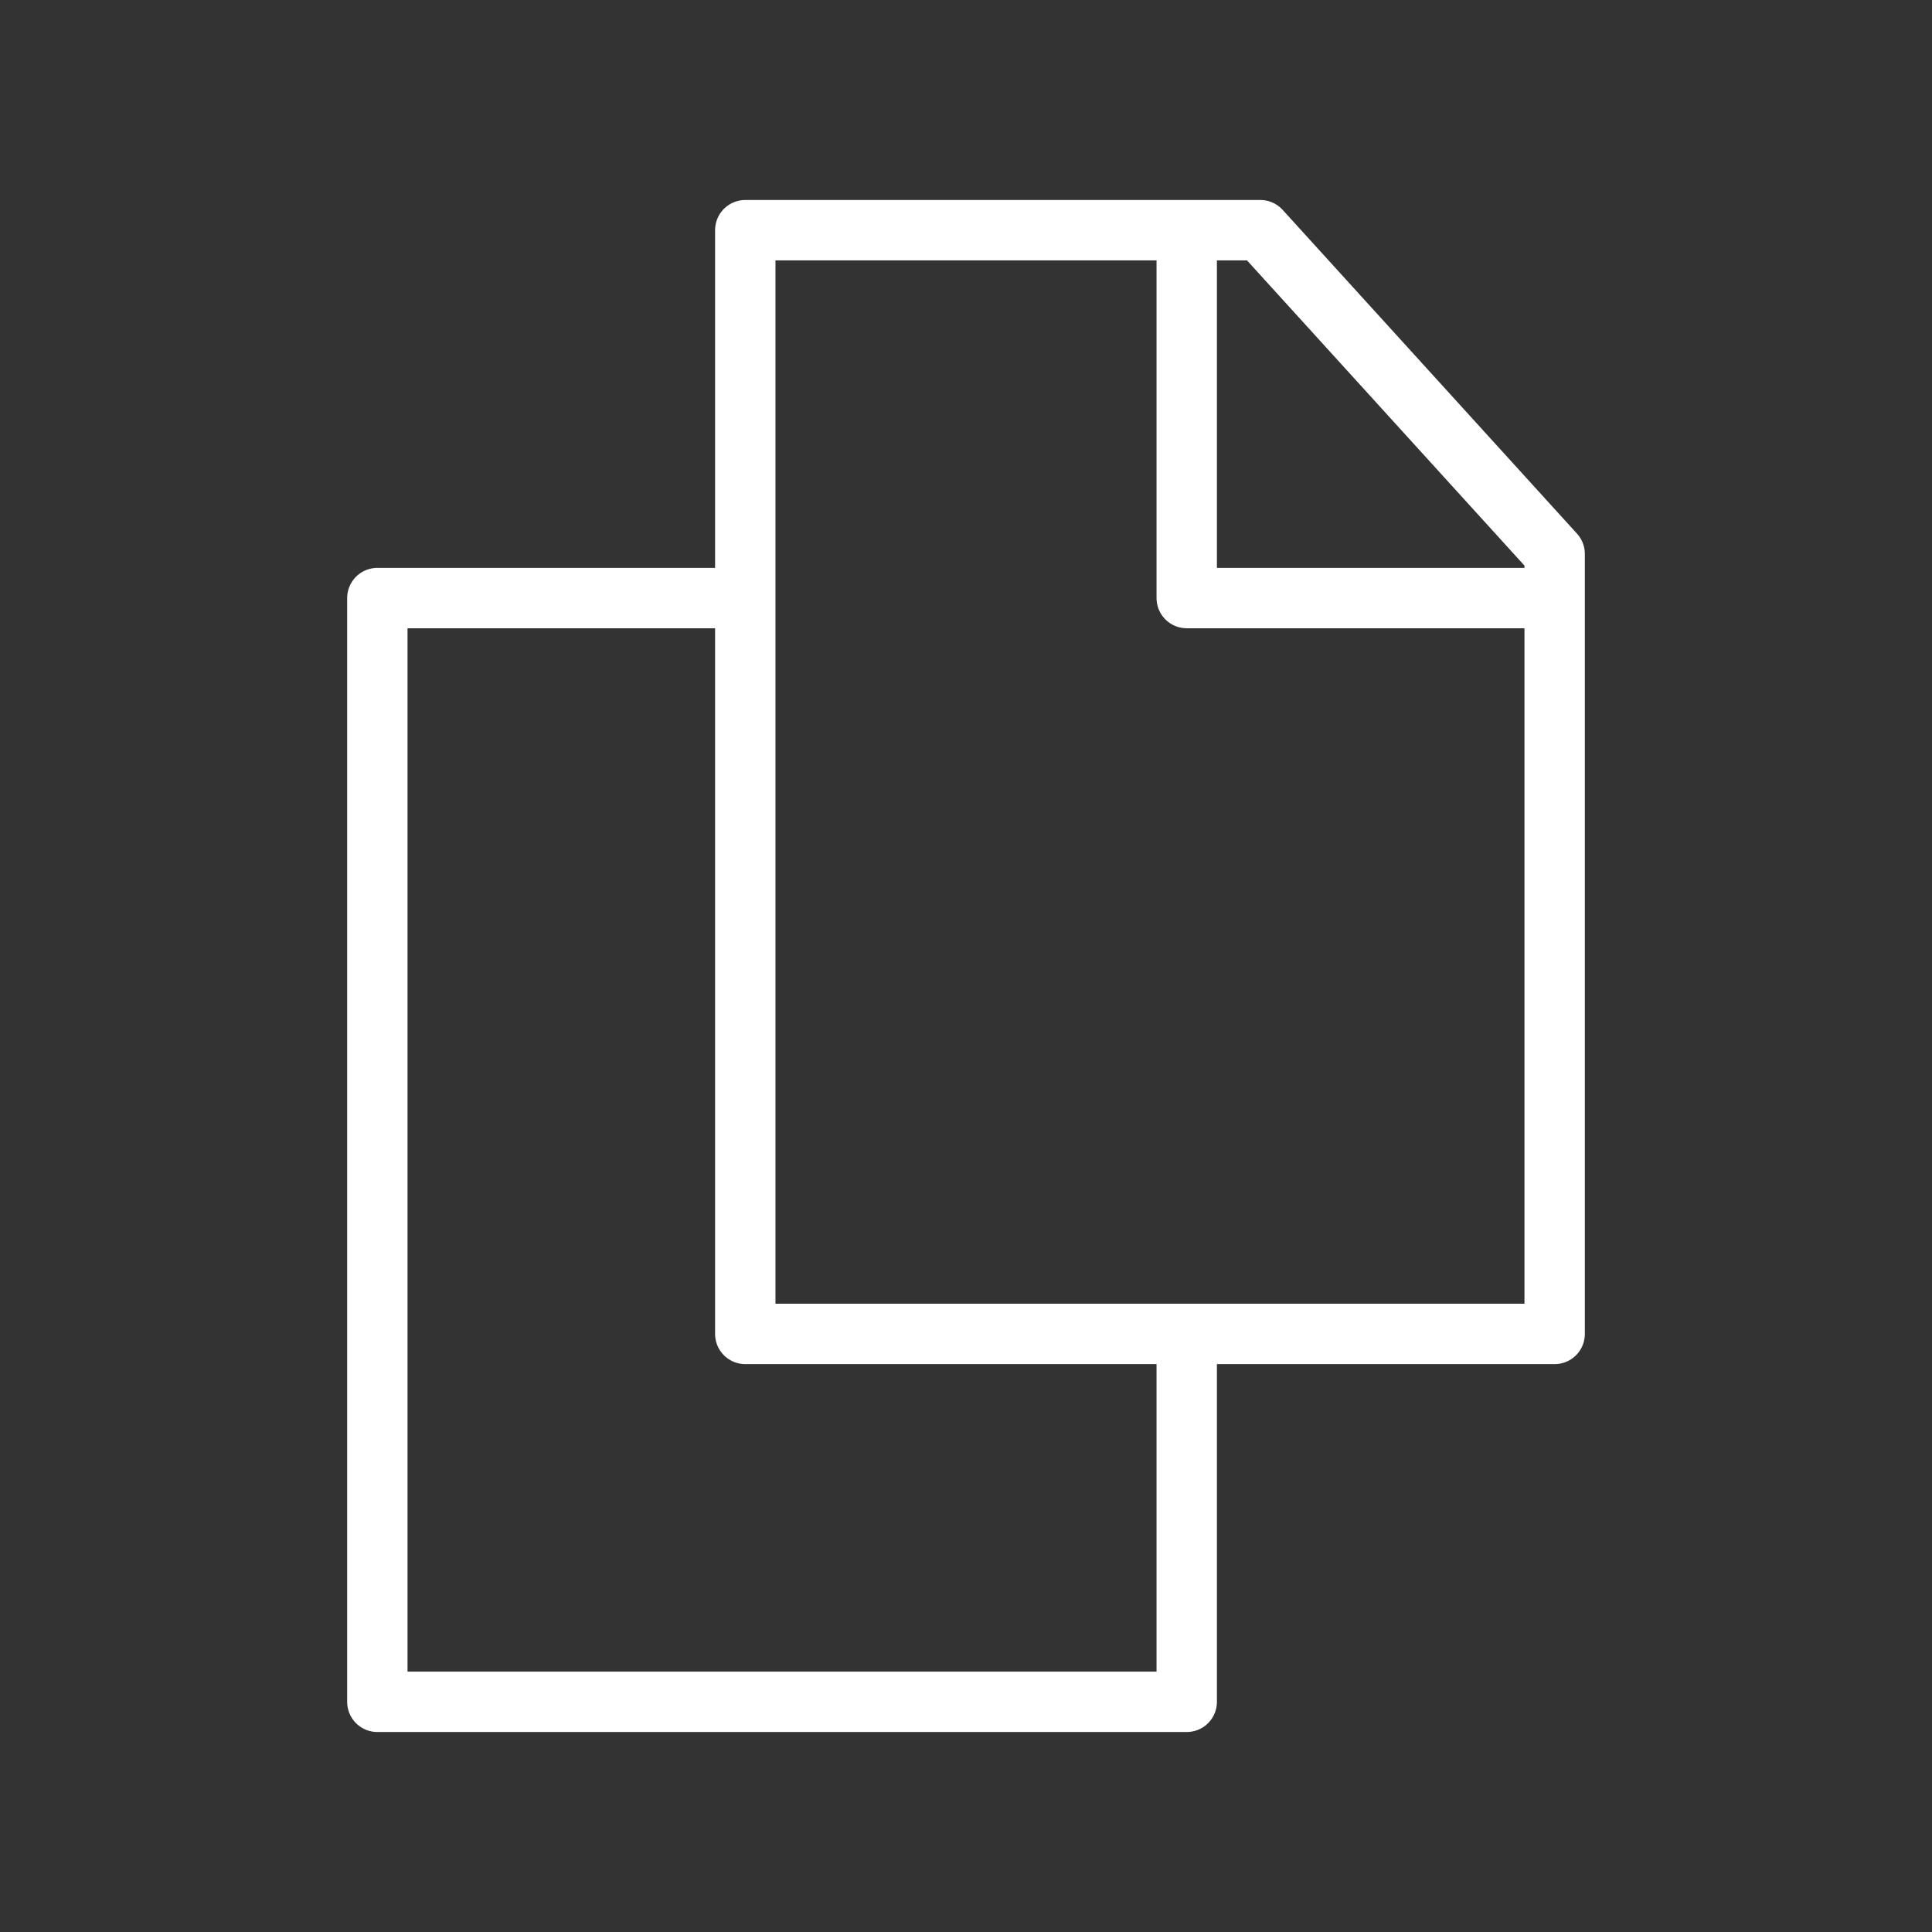
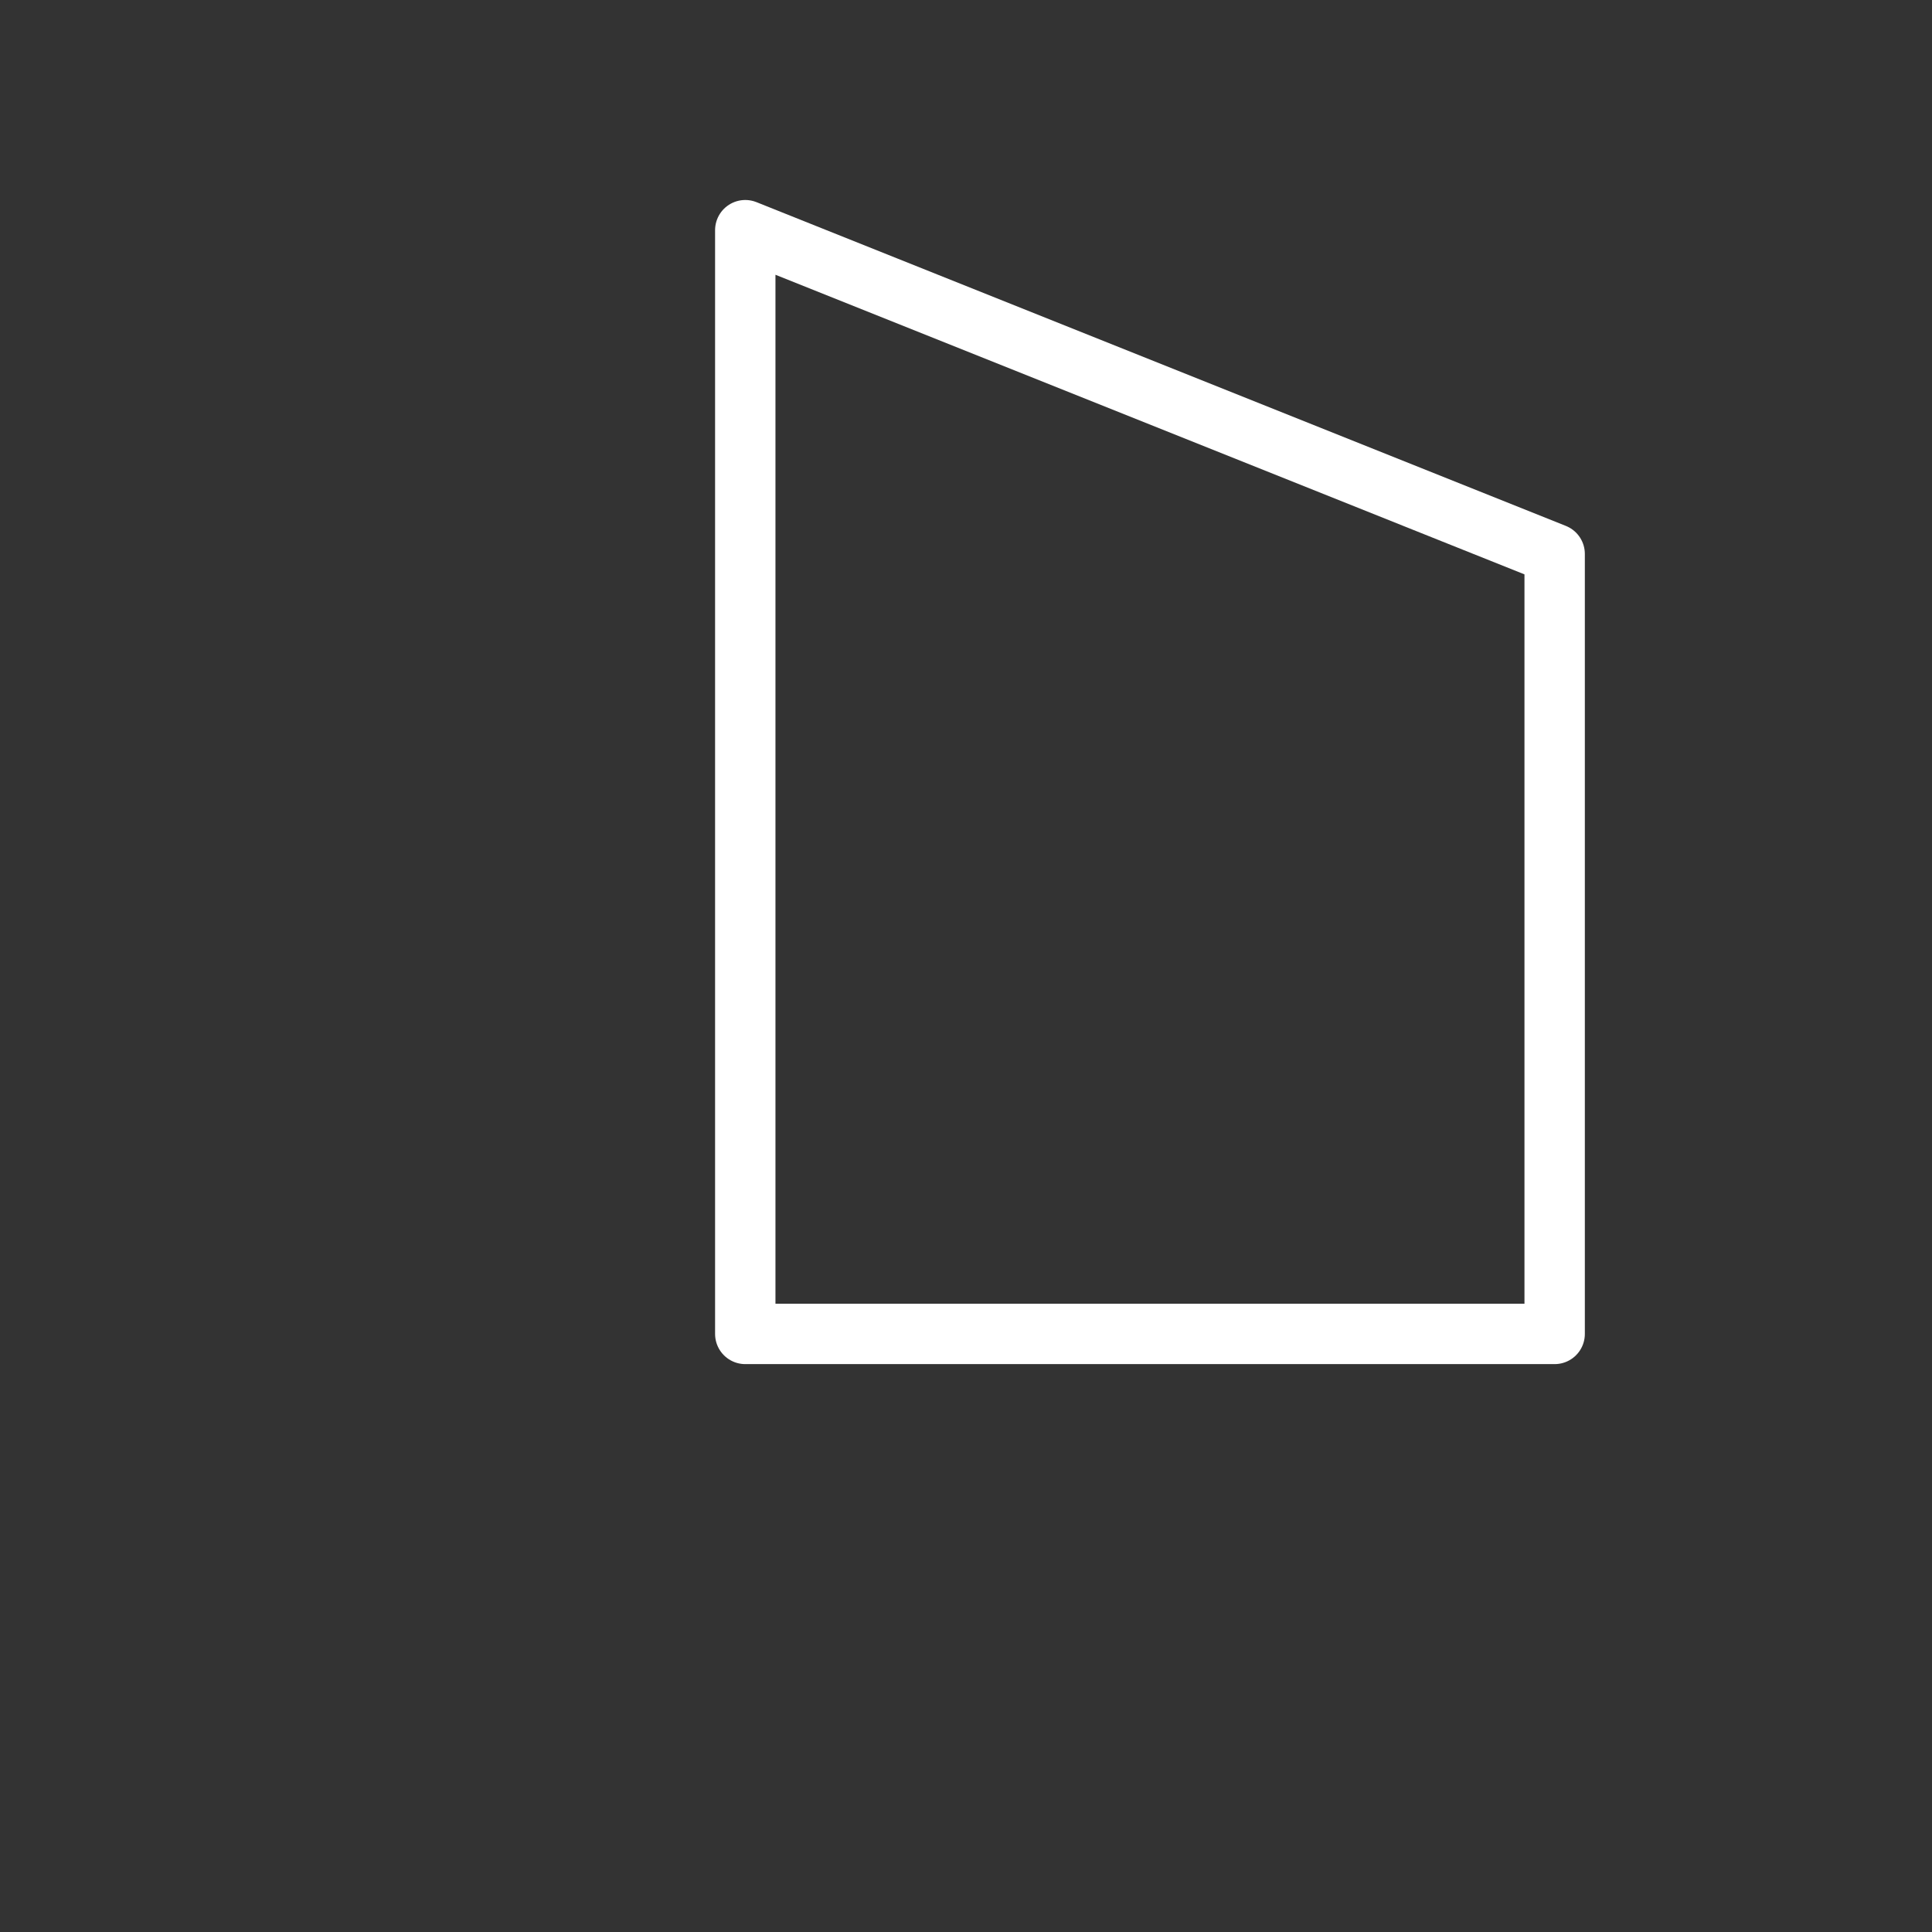
<svg xmlns="http://www.w3.org/2000/svg" width="64" height="64" viewBox="0 0 64 64" fill="none">
  <rect x="0" y="0" width="64" height="64" fill="#333333" stroke="none" />
-   <path d="M24.688 7.625H41.75L51.5 18.35V44.188H24.688V7.625Z" stroke="white" stroke-width="2" stroke-linejoin="round" />
-   <path d="M24.688 19.812H12.5V56.375H39.312V44.188" stroke="white" stroke-width="2" stroke-linejoin="round" />
-   <path d="M39.312 7.625V19.812H51.5" stroke="white" stroke-width="2" stroke-linejoin="round" />
+   <path d="M24.688 7.625L51.5 18.35V44.188H24.688V7.625Z" stroke="white" stroke-width="2" stroke-linejoin="round" />
</svg>